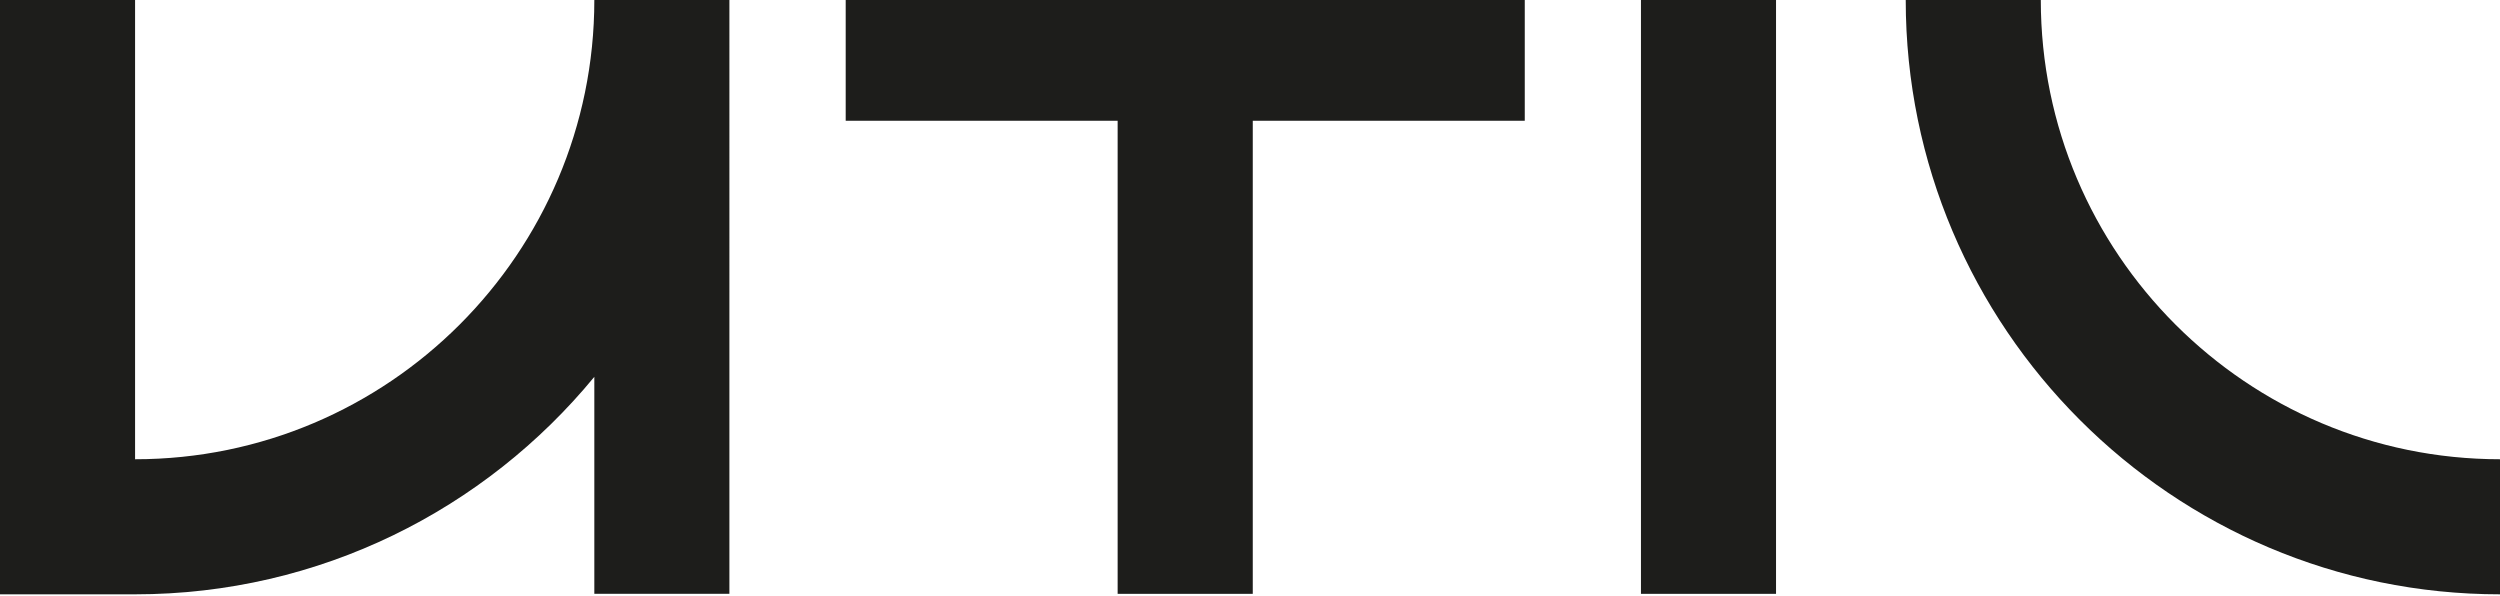
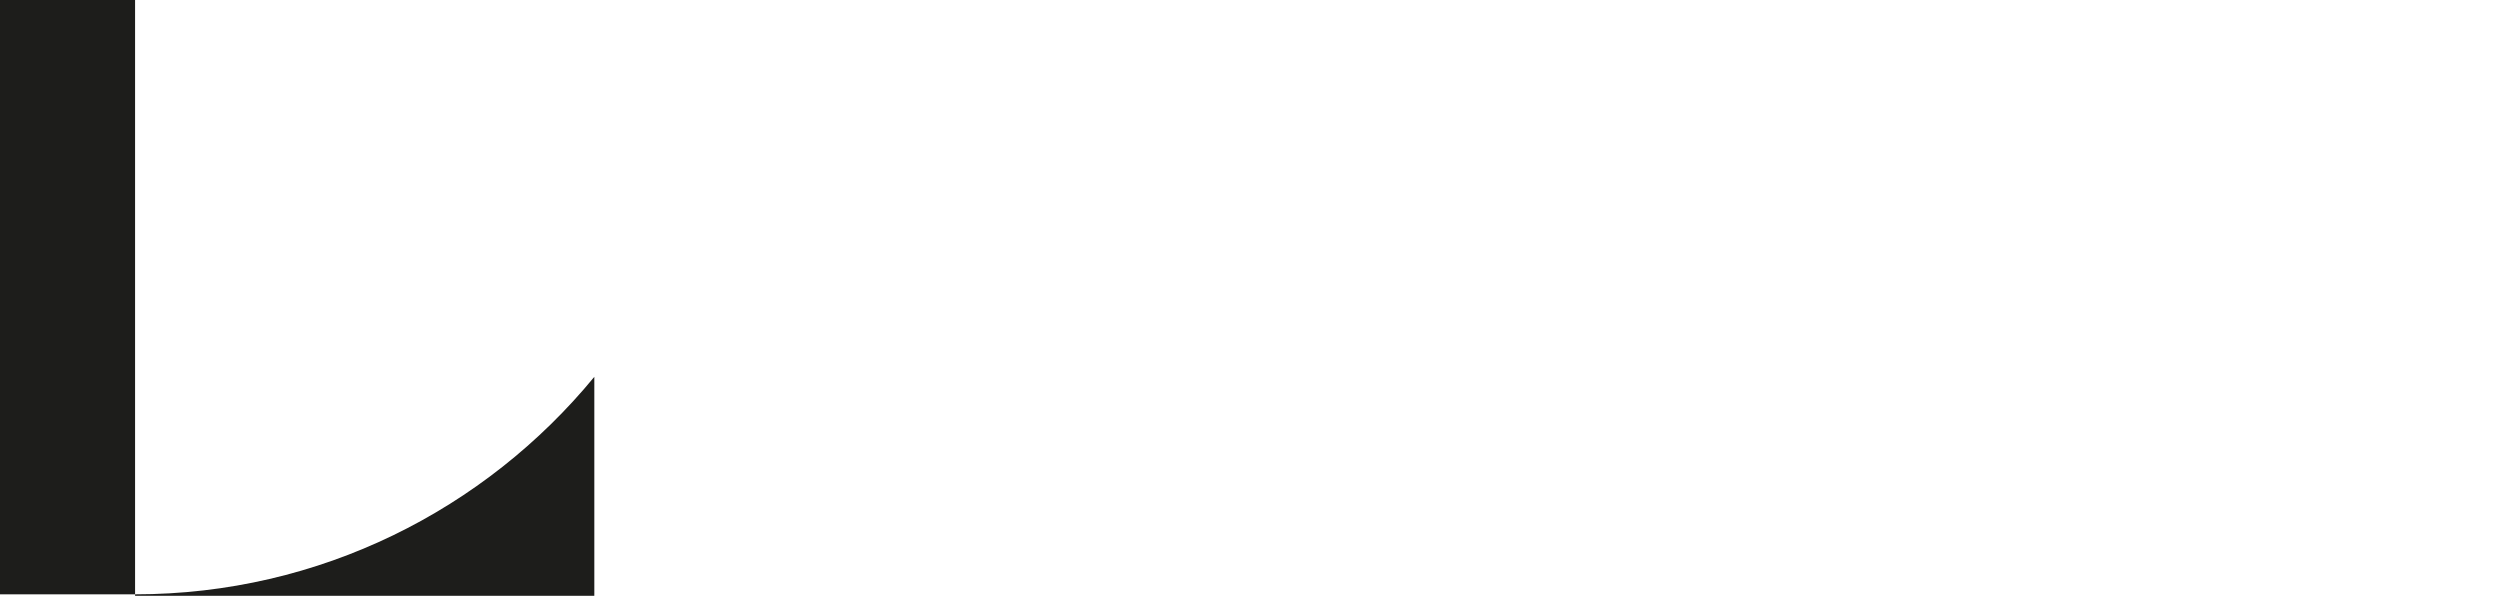
<svg xmlns="http://www.w3.org/2000/svg" id="Layer_1" version="1.1" viewBox="0 0 515.08 122.75">
  <defs>
    <style>
      .st0 {
        fill: #1d1d1b;
      }
    </style>
  </defs>
-   <rect class="st0" x="338.09" width="27.83" height="122.35" />
-   <polygon class="st0" points="174.24 24.88 230.27 24.88 230.27 122.35 258.11 122.35 258.11 24.88 314.15 24.88 314.15 0 174.24 0 174.24 24.88" />
-   <path class="st0" d="M420.47,0h-27.83c0,67.52,54.93,122.45,122.45,122.45v-27.83c-52.17,0-94.62-42.45-94.62-94.62Z" />
-   <path class="st0" d="M27.83,94.62V0H0v122.45h27.83c38.07,0,72.14-17.47,94.62-44.81v44.7h27.83V0h-27.83c0,52.17-42.44,94.62-94.62,94.62Z" />
+   <path class="st0" d="M27.83,94.62V0H0v122.45h27.83c38.07,0,72.14-17.47,94.62-44.81v44.7h27.83h-27.83c0,52.17-42.44,94.62-94.62,94.62Z" />
</svg>